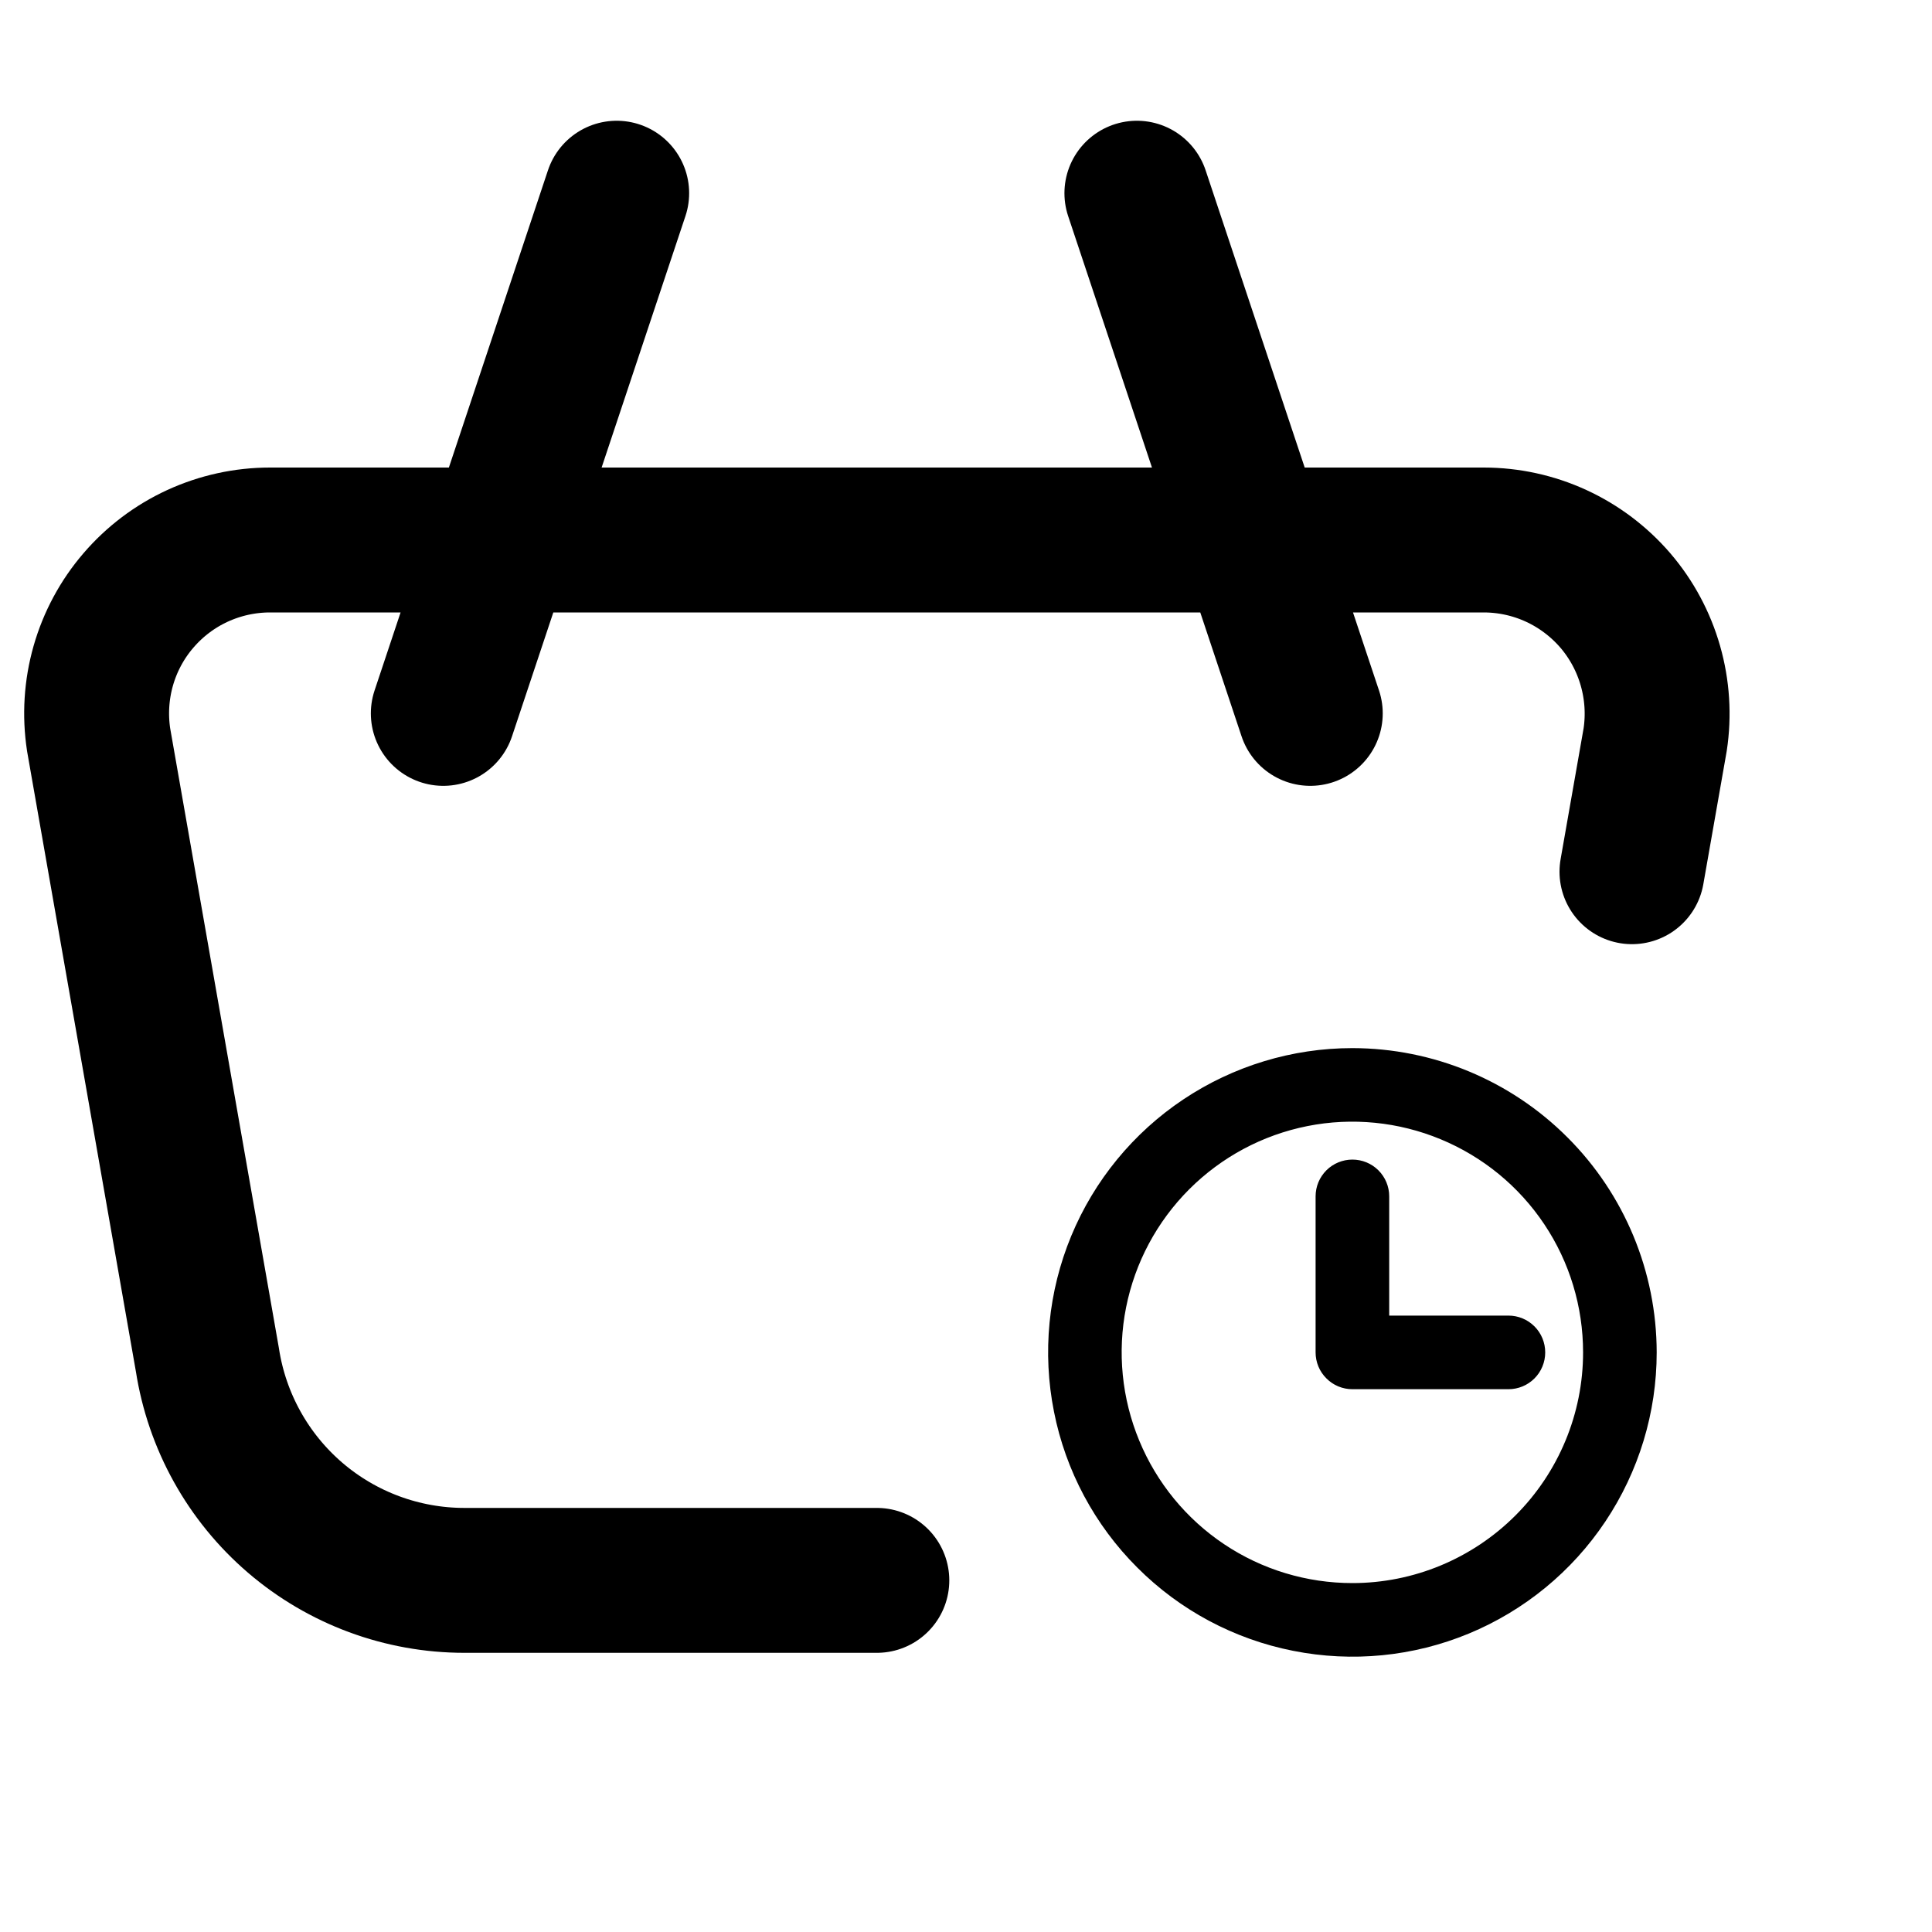
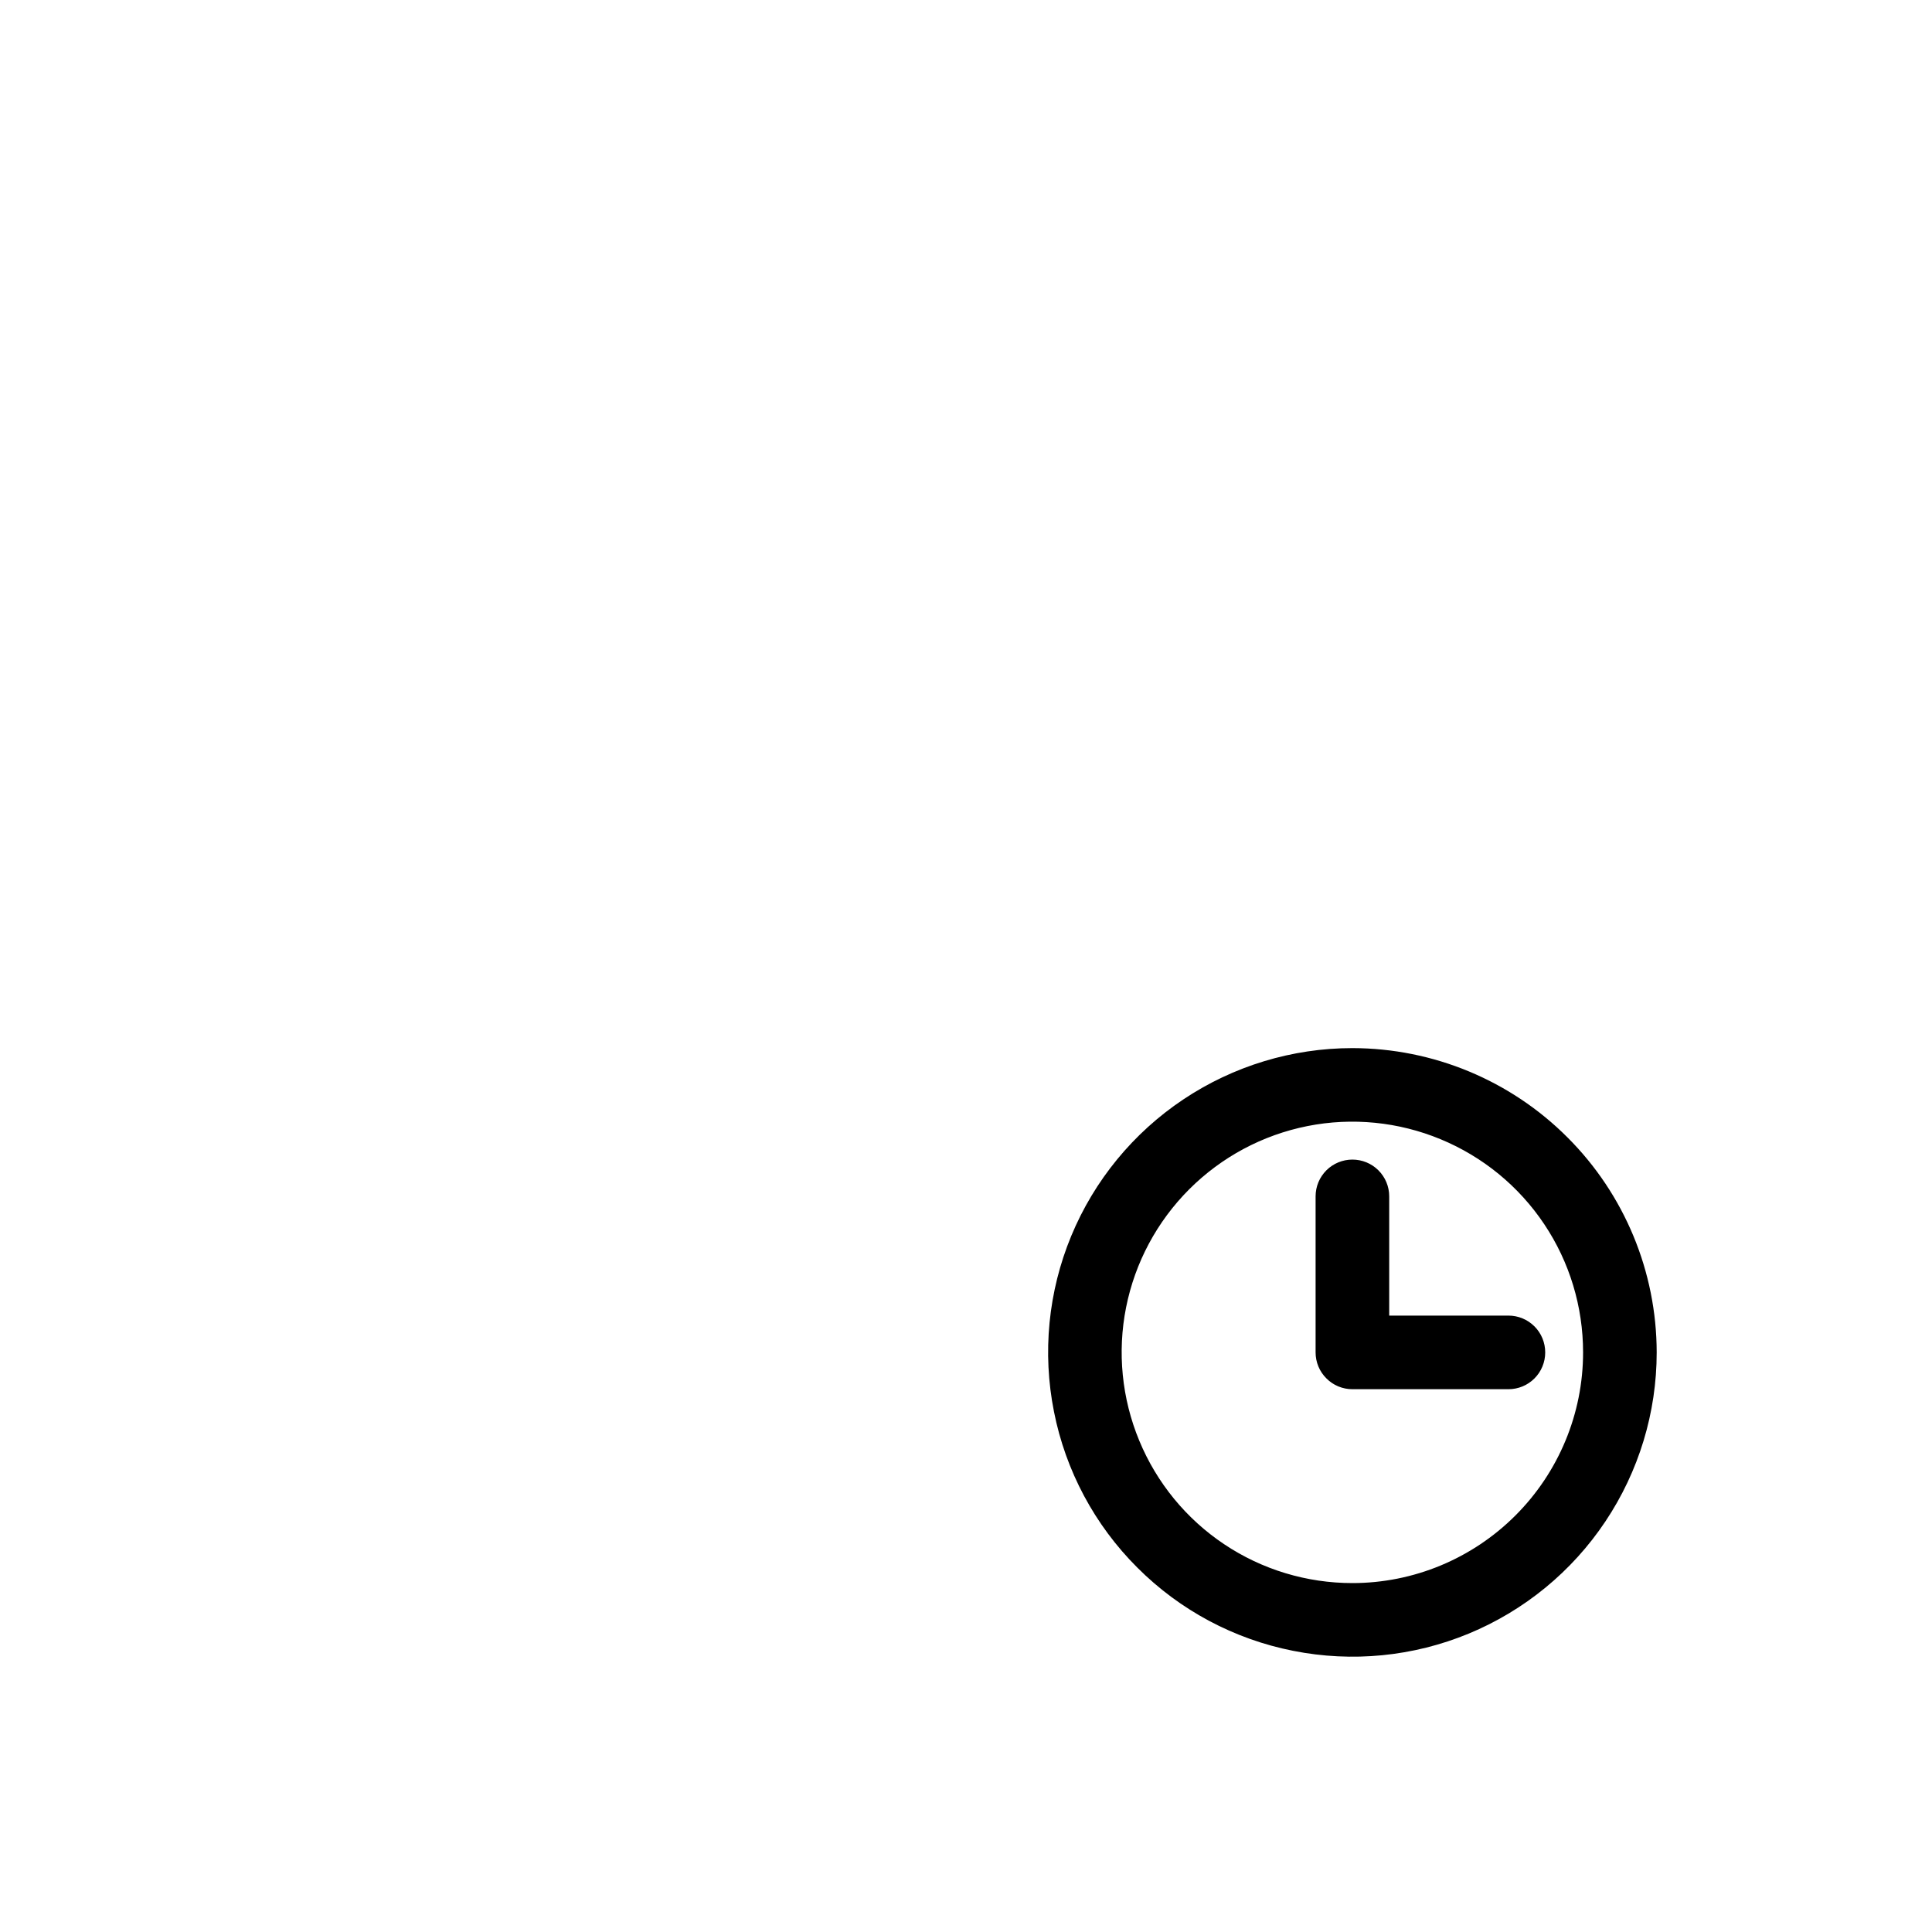
<svg xmlns="http://www.w3.org/2000/svg" height="20" width="20" fill="none" viewBox="0 0 20 20">
-   <path d="M13.564 7.385L11.769 2M4.589 7.385L6.384 2M9.077 16.36H4.808C4.165 16.36 3.543 16.13 3.055 15.711C2.567 15.292 2.245 14.712 2.147 14.077L1.021 7.658C0.982 7.402 0.998 7.141 1.069 6.892C1.14 6.643 1.264 6.412 1.433 6.216C1.601 6.02 1.81 5.862 2.045 5.754C2.281 5.646 2.536 5.59 2.795 5.59H15.359C15.618 5.59 15.874 5.646 16.109 5.754C16.344 5.862 16.553 6.02 16.722 6.216C16.89 6.412 17.014 6.643 17.085 6.892C17.156 7.141 17.173 7.402 17.134 7.658L16.894 9.024" stroke="currentColor" stroke-width="1.5" stroke-linecap="round" stroke-linejoin="round" />
  <path d="M14 11C13.407 11 12.827 11.176 12.333 11.506C11.84 11.835 11.455 12.304 11.228 12.852C11.001 13.4 10.942 14.003 11.058 14.585C11.173 15.167 11.459 15.702 11.879 16.121C12.298 16.541 12.833 16.827 13.415 16.942C13.997 17.058 14.6 16.999 15.148 16.772C15.696 16.545 16.165 16.16 16.494 15.667C16.824 15.173 17 14.593 17 14C16.999 13.205 16.683 12.442 16.12 11.88C15.558 11.317 14.795 11.001 14 11ZM14 16.538C13.498 16.538 13.007 16.39 12.59 16.111C12.172 15.832 11.847 15.435 11.655 14.971C11.463 14.508 11.412 13.997 11.51 13.505C11.608 13.012 11.85 12.56 12.205 12.205C12.56 11.85 13.012 11.608 13.505 11.51C13.997 11.412 14.508 11.463 14.971 11.655C15.435 11.847 15.832 12.172 16.111 12.59C16.39 13.007 16.538 13.498 16.538 14C16.538 14.673 16.27 15.318 15.794 15.794C15.318 16.27 14.673 16.538 14 16.538ZM15.846 14C15.846 14.061 15.822 14.12 15.779 14.163C15.735 14.207 15.677 14.231 15.615 14.231H14C13.939 14.231 13.88 14.207 13.837 14.163C13.793 14.12 13.769 14.061 13.769 14V12.385C13.769 12.323 13.793 12.265 13.837 12.221C13.88 12.178 13.939 12.154 14 12.154C14.061 12.154 14.12 12.178 14.163 12.221C14.207 12.265 14.231 12.323 14.231 12.385V13.769H15.615C15.677 13.769 15.735 13.793 15.779 13.837C15.822 13.88 15.846 13.939 15.846 14Z" fill="currentColor" stroke="currentColor" stroke-width="0.3" />
</svg>